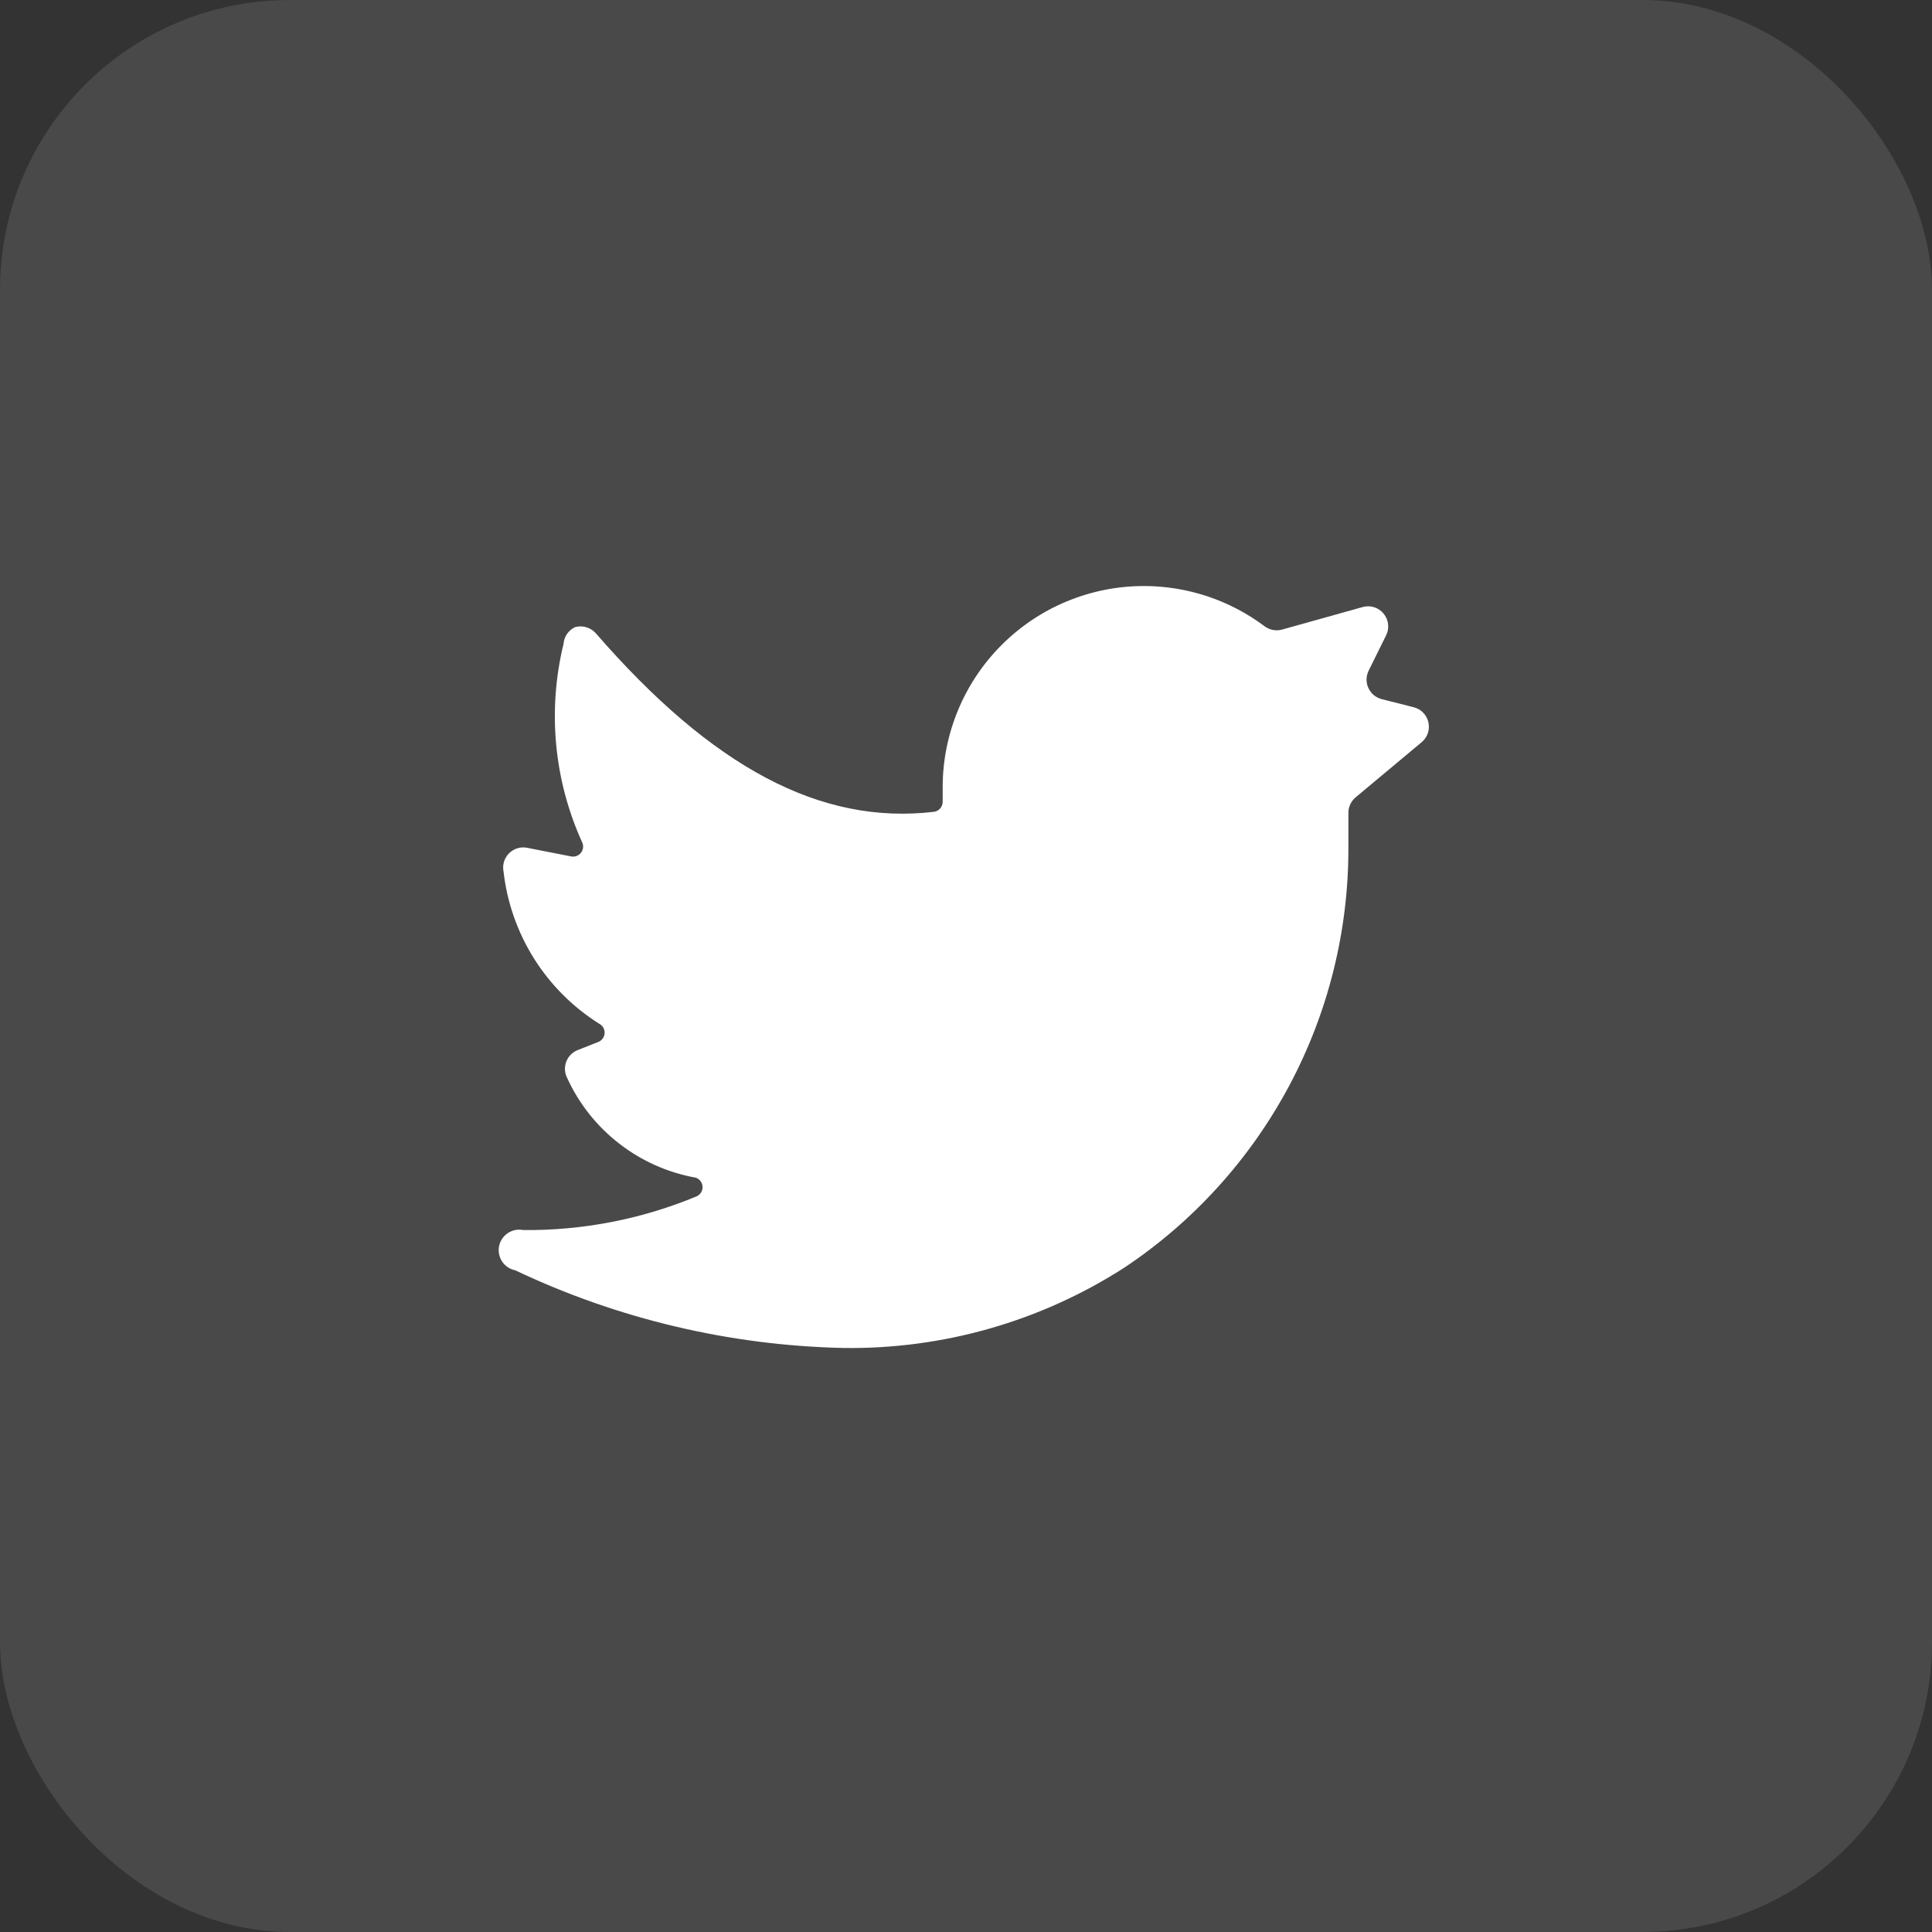
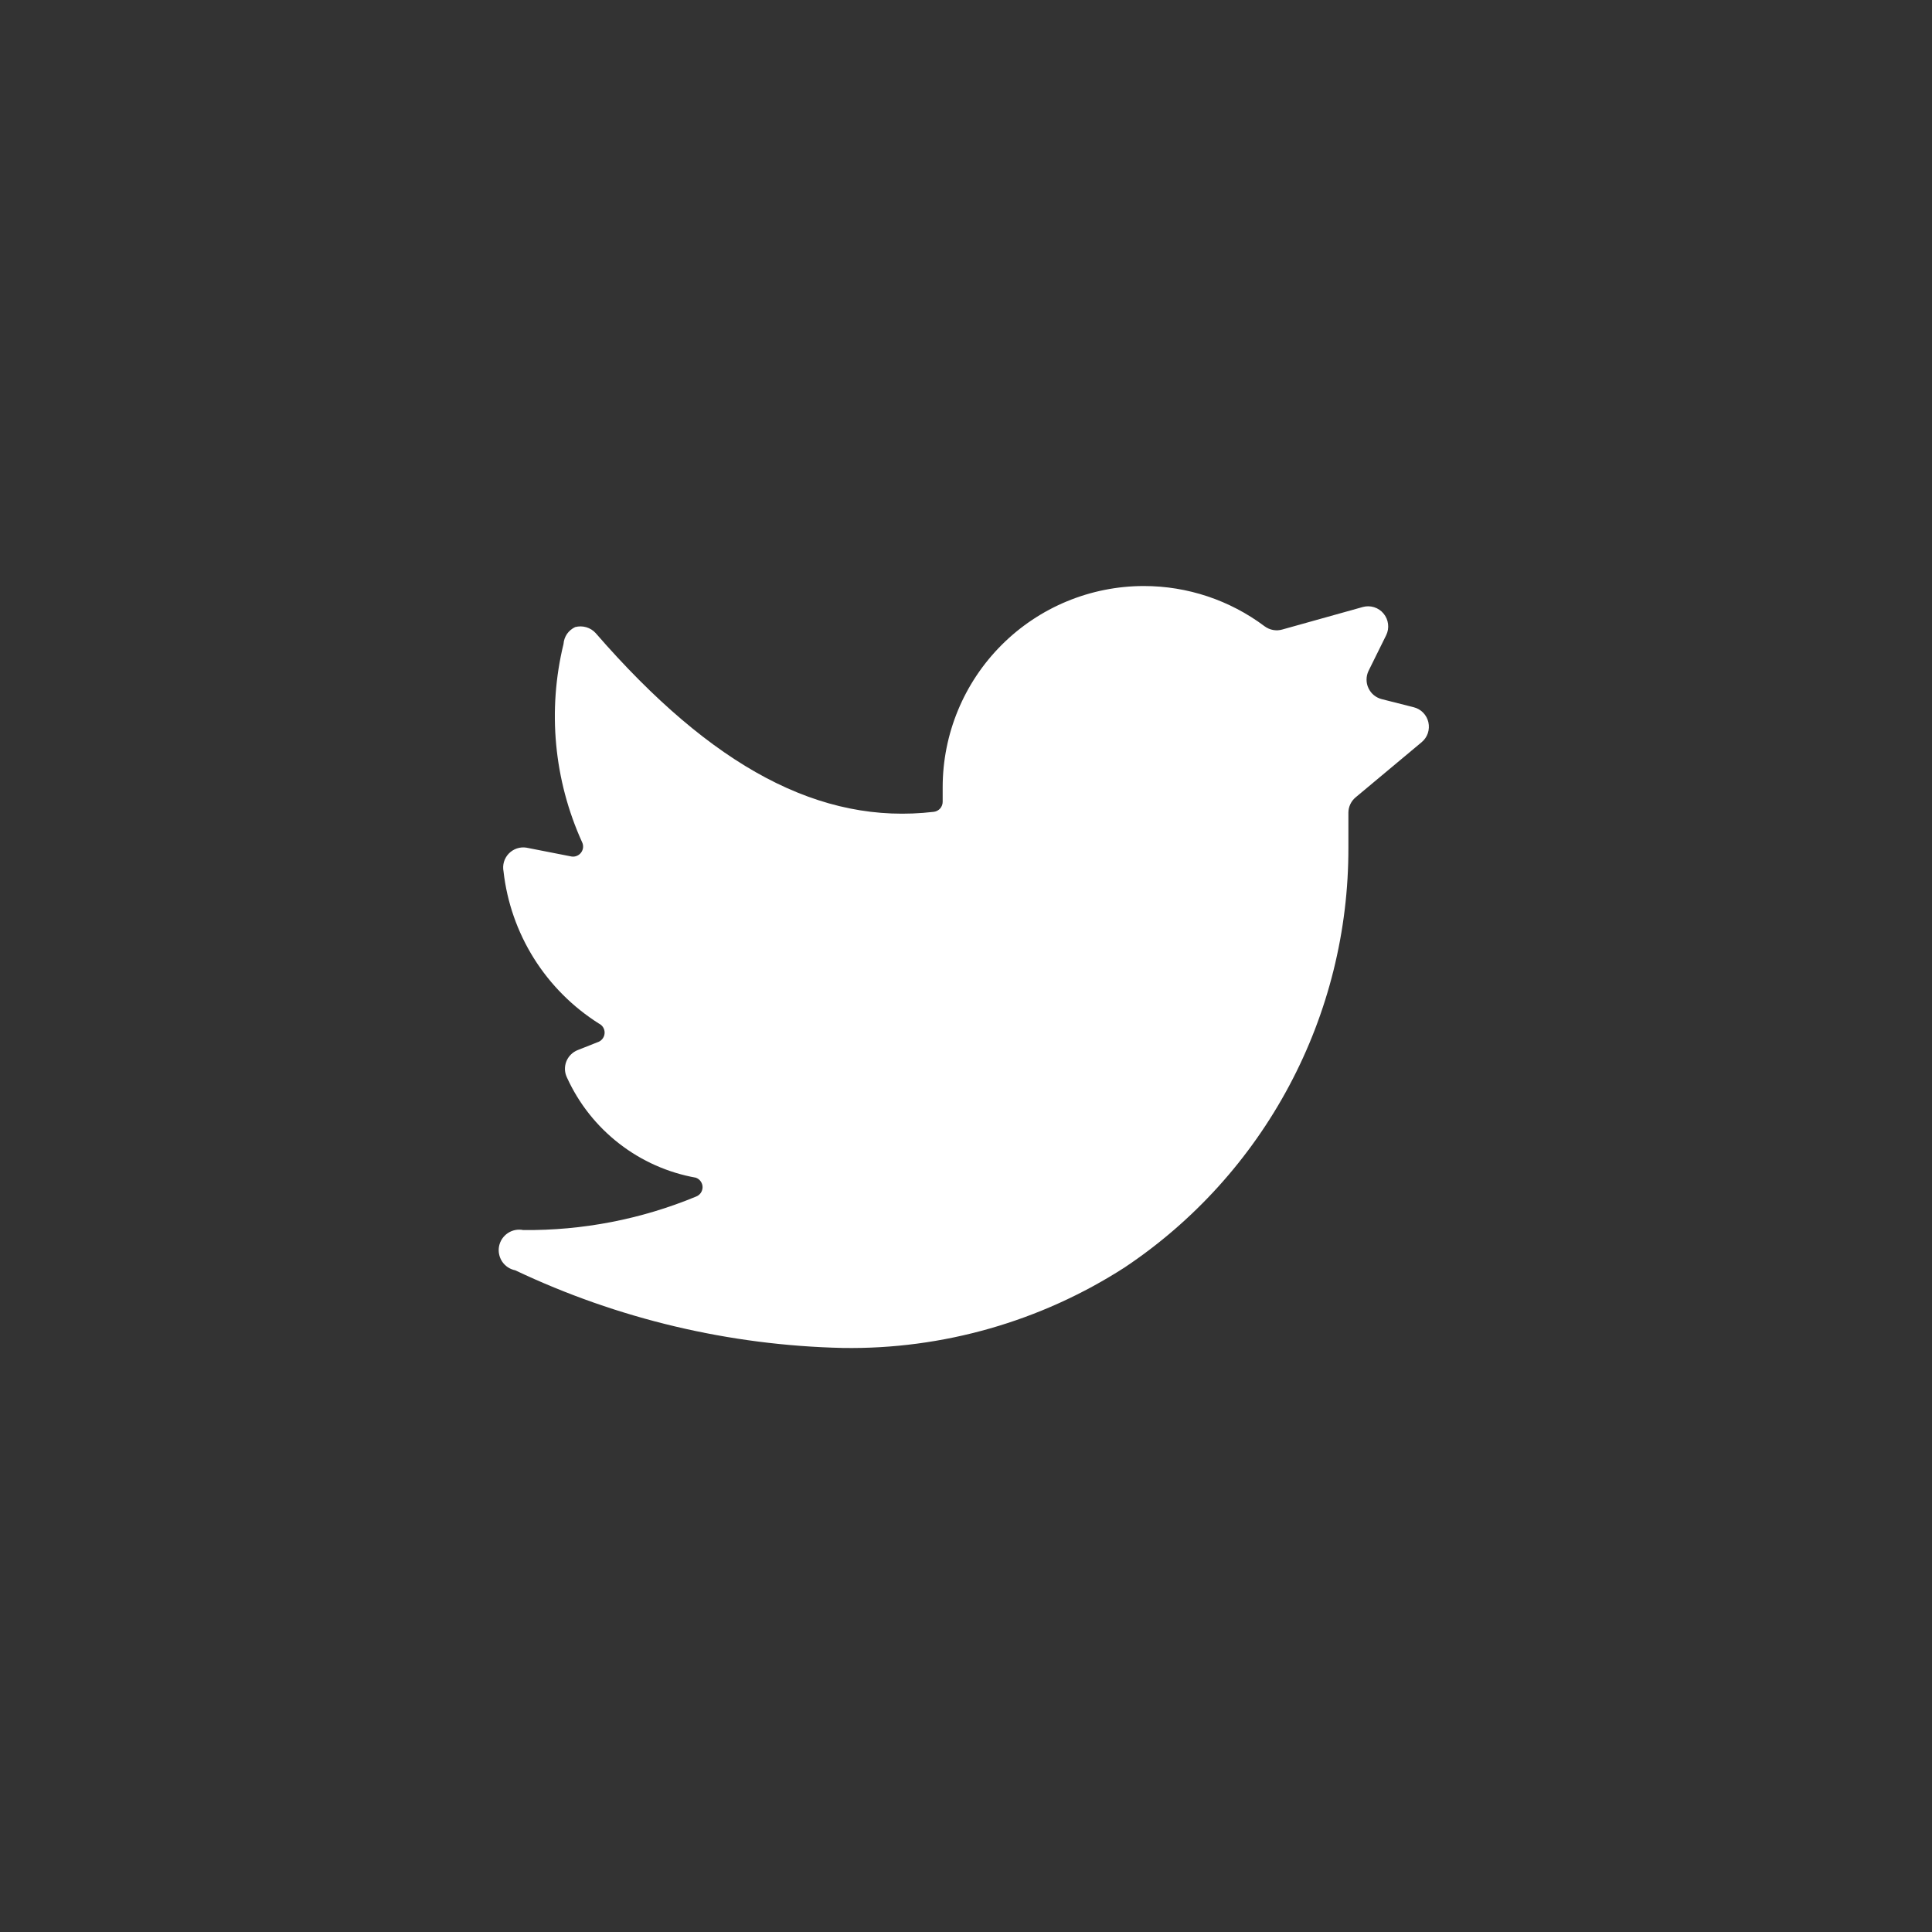
<svg xmlns="http://www.w3.org/2000/svg" width="40" height="40" viewBox="0 0 40 40" fill="none">
  <rect x="0" y="0" width="40" height="40" fill="#333333" stroke="none" />
-   <rect width="40" height="40" rx="6" fill="#F0F0F7" fill-opacity="0.12" />
  <path d="M29.433 15.367C29.493 15.317 29.537 15.253 29.562 15.18C29.586 15.107 29.59 15.028 29.573 14.953C29.556 14.878 29.518 14.809 29.464 14.754C29.41 14.699 29.341 14.66 29.267 14.642L28.608 14.475C28.549 14.46 28.493 14.432 28.445 14.393C28.397 14.354 28.359 14.304 28.333 14.248C28.306 14.193 28.293 14.132 28.293 14.07C28.293 14.008 28.307 13.947 28.333 13.892L28.7 13.15C28.735 13.078 28.748 12.998 28.738 12.919C28.729 12.839 28.696 12.765 28.645 12.703C28.595 12.642 28.527 12.596 28.451 12.572C28.375 12.548 28.294 12.546 28.217 12.567L26.55 13.033C26.488 13.051 26.422 13.055 26.359 13.043C26.295 13.032 26.235 13.005 26.183 12.967C25.462 12.426 24.585 12.133 23.683 12.133C22.578 12.133 21.518 12.572 20.737 13.354C19.956 14.135 19.517 15.195 19.517 16.3V16.6C19.517 16.651 19.498 16.701 19.465 16.739C19.431 16.777 19.384 16.802 19.333 16.808C16.992 17.083 14.75 15.892 12.333 13.108C12.281 13.05 12.213 13.008 12.138 12.986C12.063 12.964 11.984 12.963 11.908 12.983C11.84 13.015 11.782 13.064 11.739 13.125C11.697 13.187 11.672 13.259 11.667 13.333C11.333 14.704 11.468 16.148 12.05 17.433C12.067 17.467 12.075 17.506 12.072 17.544C12.069 17.582 12.055 17.618 12.033 17.649C12.011 17.68 11.98 17.704 11.945 17.719C11.91 17.734 11.871 17.739 11.833 17.733L10.9 17.55C10.834 17.539 10.766 17.545 10.702 17.566C10.639 17.587 10.581 17.624 10.534 17.672C10.488 17.72 10.453 17.779 10.434 17.843C10.415 17.908 10.412 17.976 10.425 18.042C10.497 18.681 10.712 19.296 11.054 19.842C11.396 20.387 11.856 20.848 12.4 21.192C12.435 21.209 12.465 21.235 12.486 21.268C12.507 21.302 12.518 21.34 12.518 21.379C12.518 21.418 12.507 21.457 12.486 21.49C12.465 21.523 12.435 21.55 12.4 21.567L11.958 21.742C11.905 21.763 11.856 21.796 11.816 21.837C11.775 21.878 11.744 21.927 11.723 21.982C11.703 22.035 11.694 22.093 11.697 22.151C11.7 22.209 11.716 22.265 11.742 22.317C11.986 22.851 12.356 23.318 12.821 23.678C13.285 24.038 13.83 24.28 14.408 24.383C14.448 24.398 14.483 24.424 14.508 24.46C14.532 24.495 14.546 24.536 14.546 24.579C14.546 24.622 14.532 24.664 14.508 24.699C14.483 24.734 14.448 24.76 14.408 24.775C13.275 25.244 12.059 25.479 10.833 25.467C10.723 25.445 10.608 25.467 10.514 25.53C10.421 25.592 10.355 25.689 10.333 25.8C10.311 25.91 10.334 26.025 10.396 26.119C10.459 26.213 10.556 26.278 10.667 26.3C12.79 27.307 15.101 27.855 17.45 27.908C19.516 27.94 21.546 27.36 23.283 26.242C24.713 25.288 25.884 23.994 26.692 22.478C27.501 20.962 27.921 19.268 27.917 17.55V16.825C27.917 16.765 27.931 16.705 27.957 16.65C27.983 16.595 28.02 16.547 28.067 16.508L29.433 15.367Z" fill="white" />
</svg>